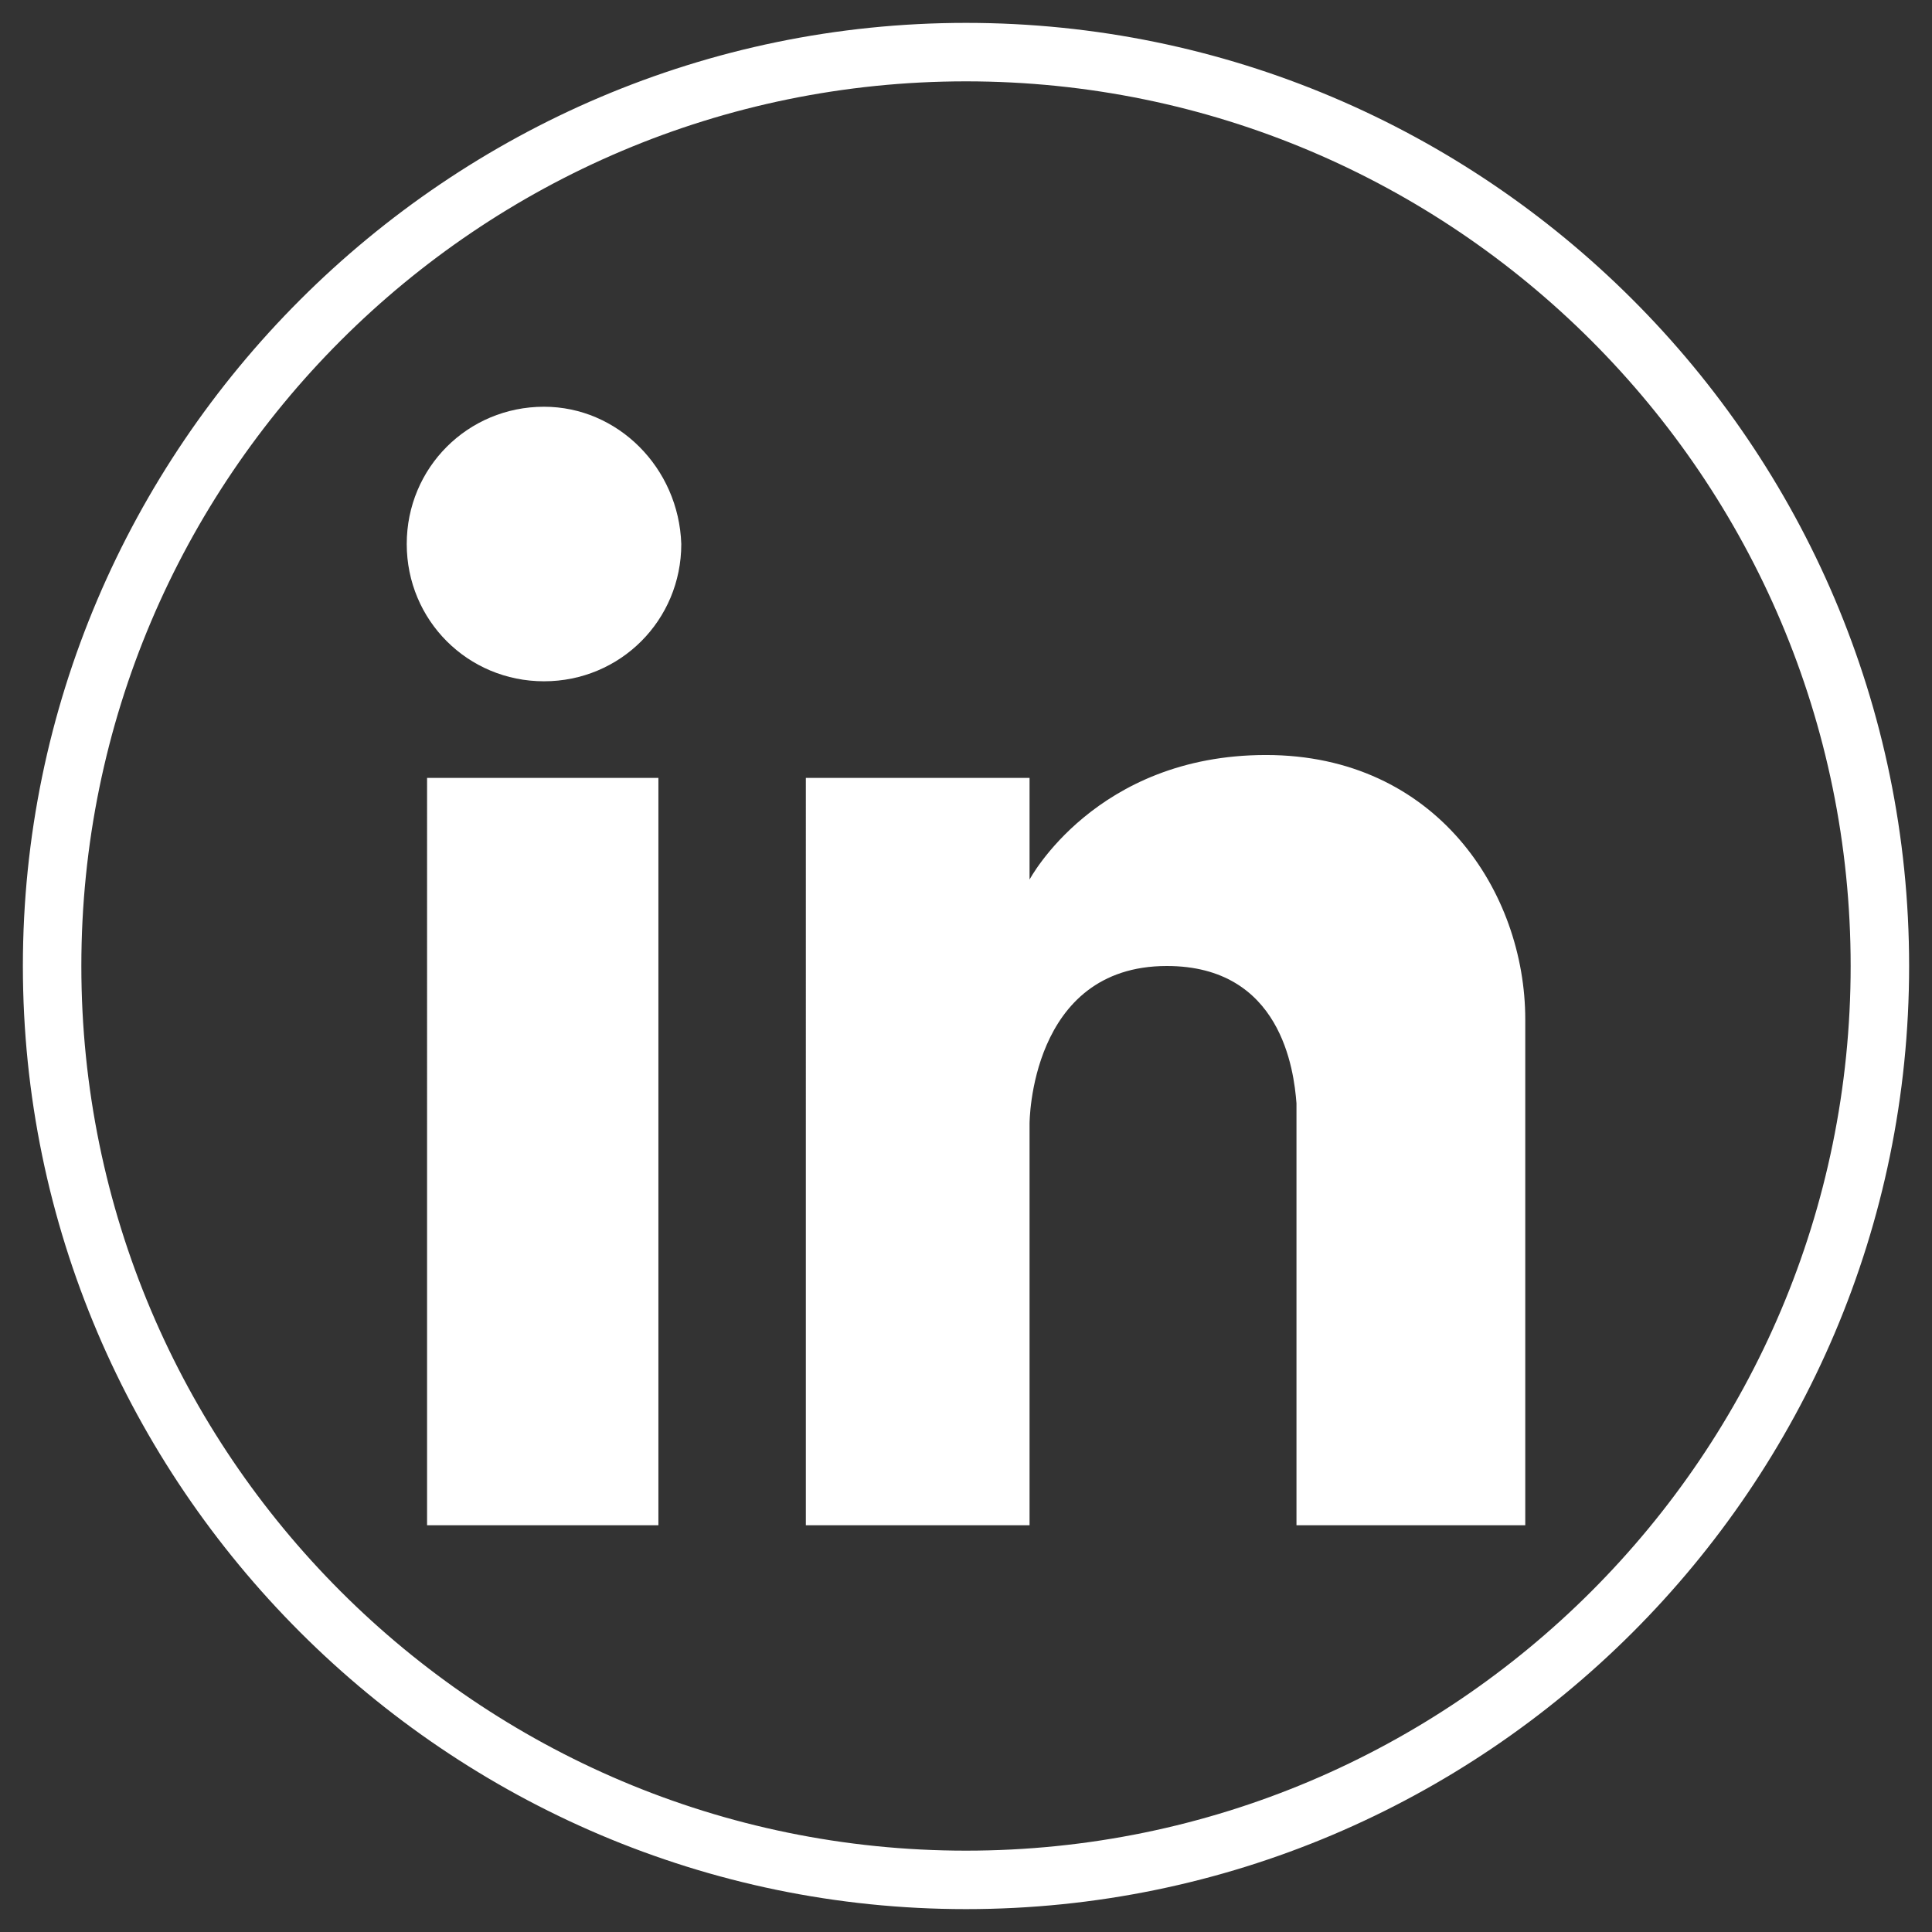
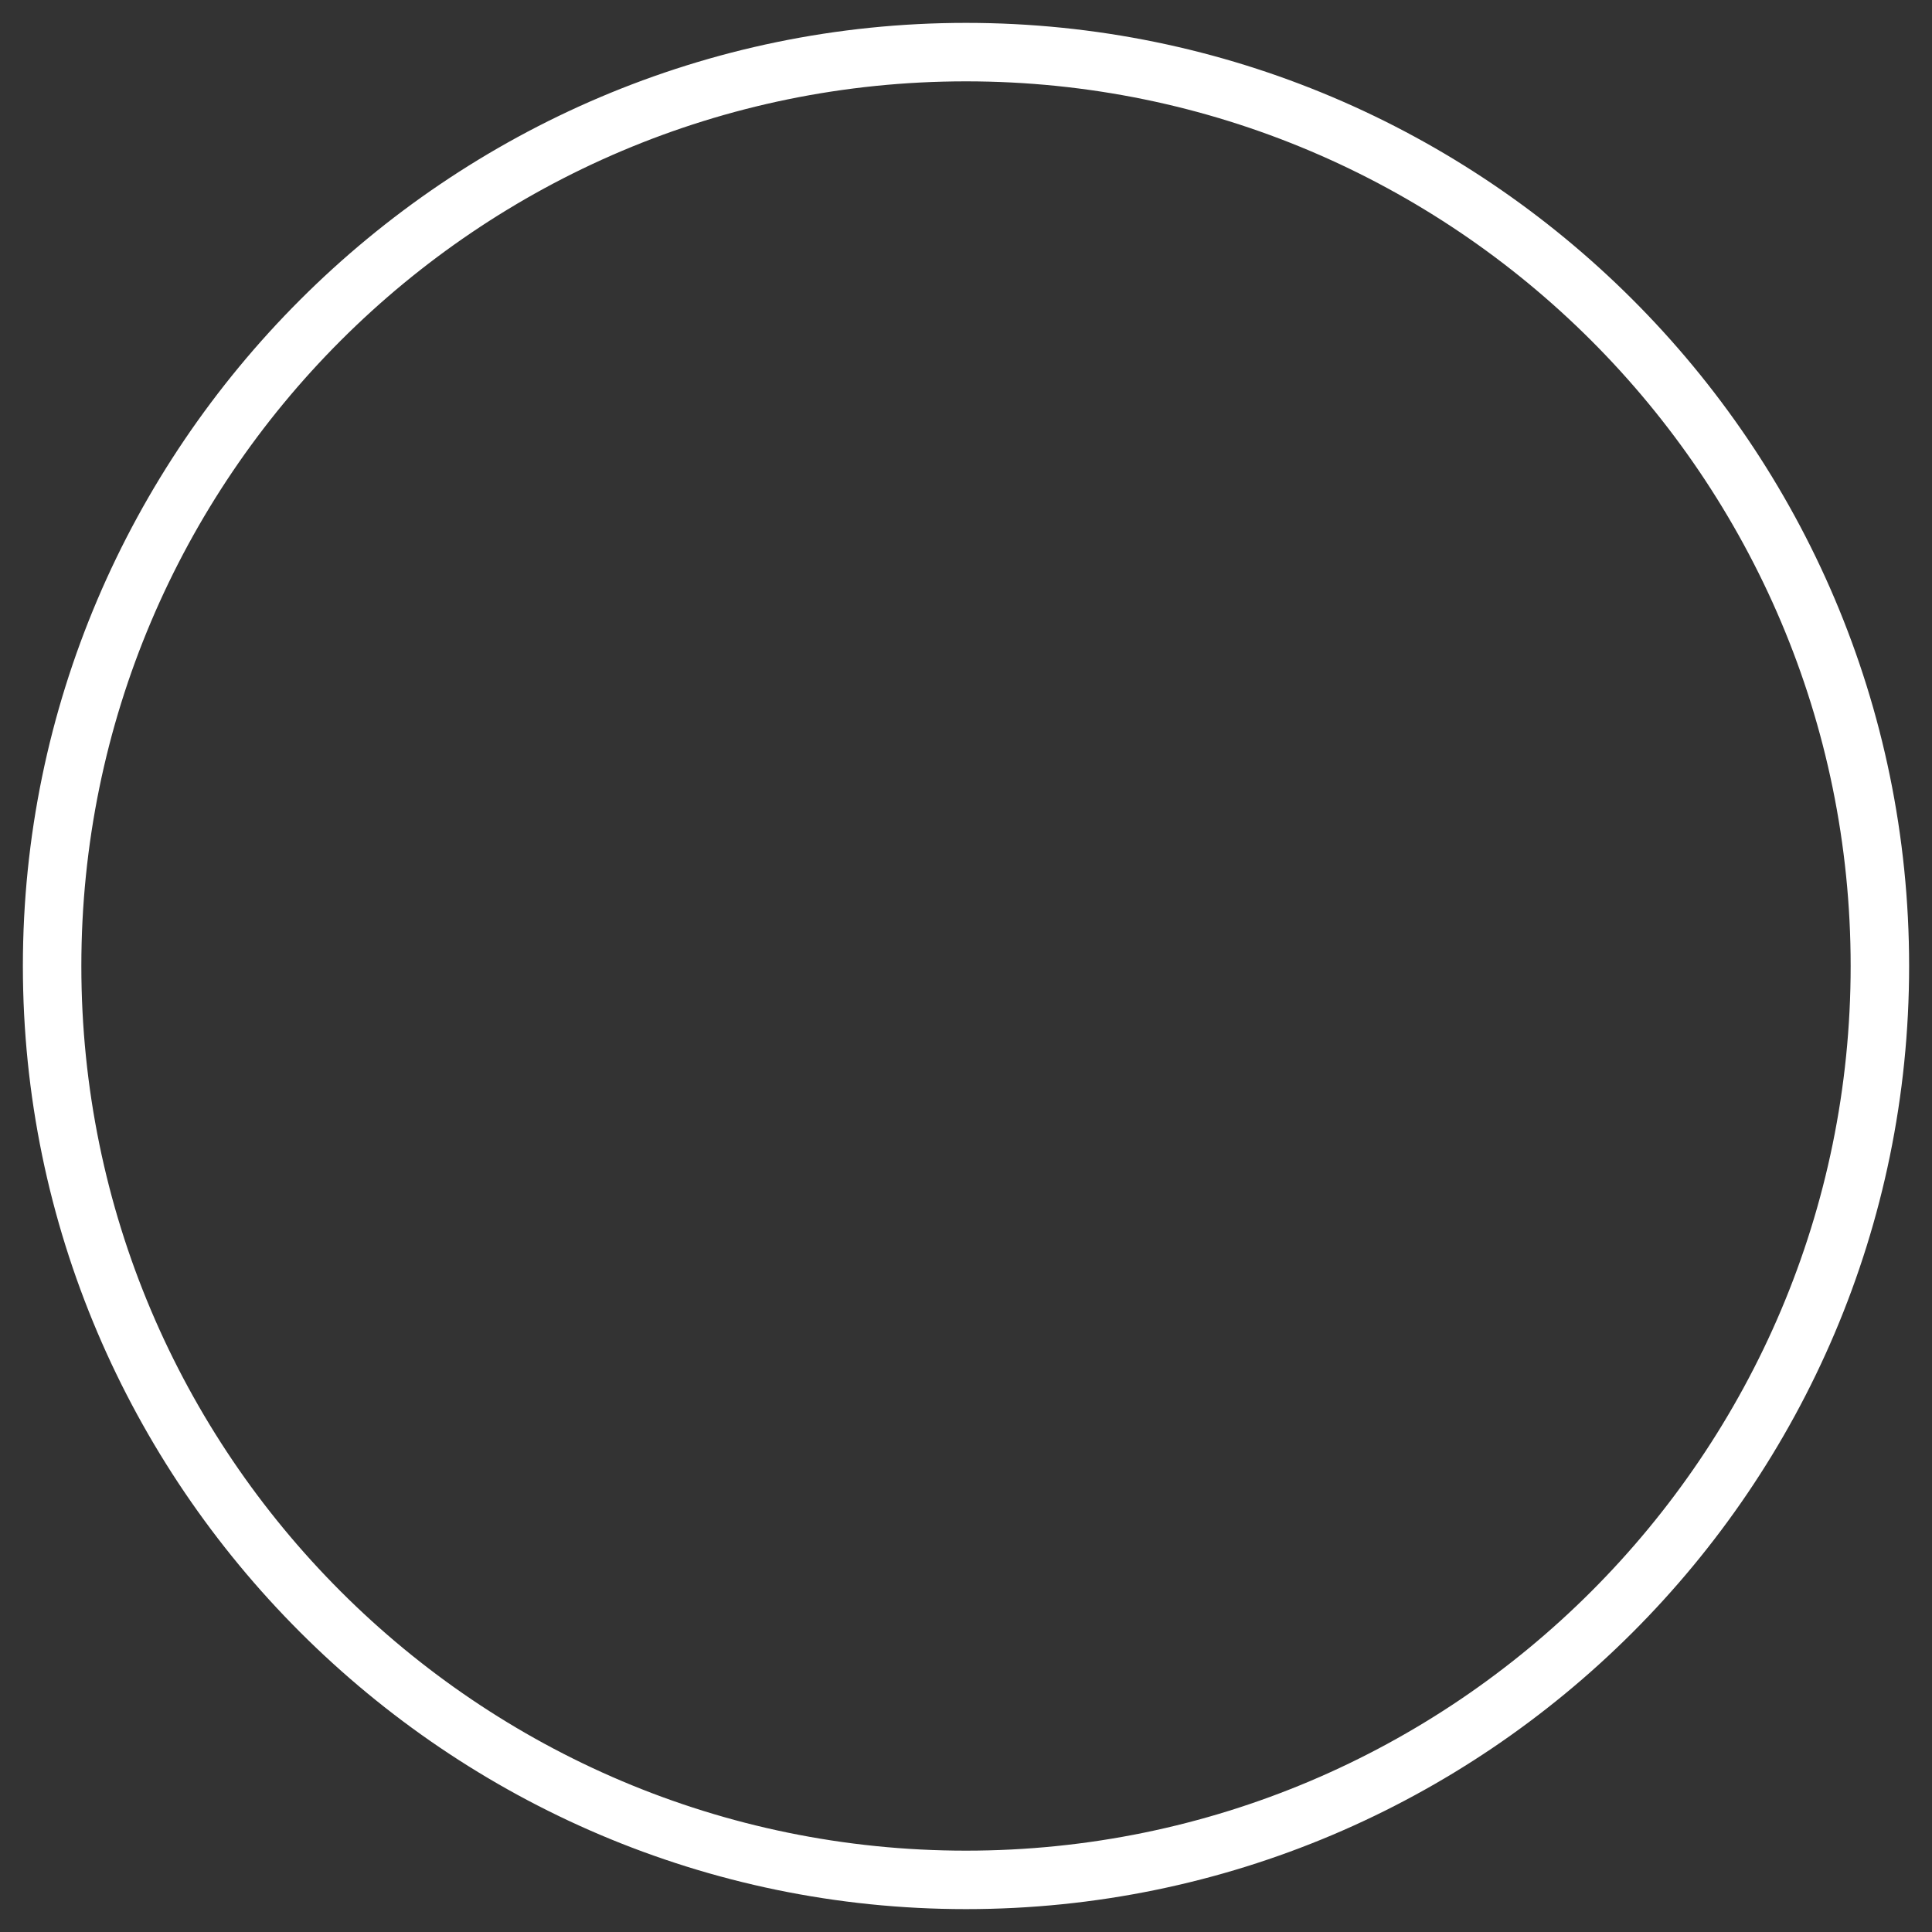
<svg xmlns="http://www.w3.org/2000/svg" viewBox="0 0 76 76" xml:space="preserve">
  <rect x="0" y="0" width="76" height="76" fill="#333333" stroke="none" />
  <g fill="#FFF">
    <path d="M38 .9C17.6.9.9 17.6.9 38S17.6 75.1 38 75.1 75.1 58.5 75.1 38 58.4.9 38 .9m0 71.9C18.8 72.8 3.2 57.2 3.2 38S18.8 3.2 38 3.2 72.8 18.8 72.8 38 57.2 72.8 38 72.8" />
-     <path d="M16.8 30.6h9.1V60h-9.1zm33-.9c-6.7 0-9.3 4.9-9.3 4.9v-4h-8.8V60h8.8V44.2s0-6.2 5.4-6.2c4.5 0 5 4.1 5.1 5.4V60h9V40.1c0-5-3.5-10.4-10.2-10.4M21.4 16c-3 0-5.4 2.4-5.4 5.4s2.4 5.4 5.4 5.4 5.4-2.4 5.4-5.4c-.1-3-2.5-5.4-5.4-5.4" />
  </g>
  <g />
  <g />
  <g />
  <g />
  <g />
  <g />
</svg>